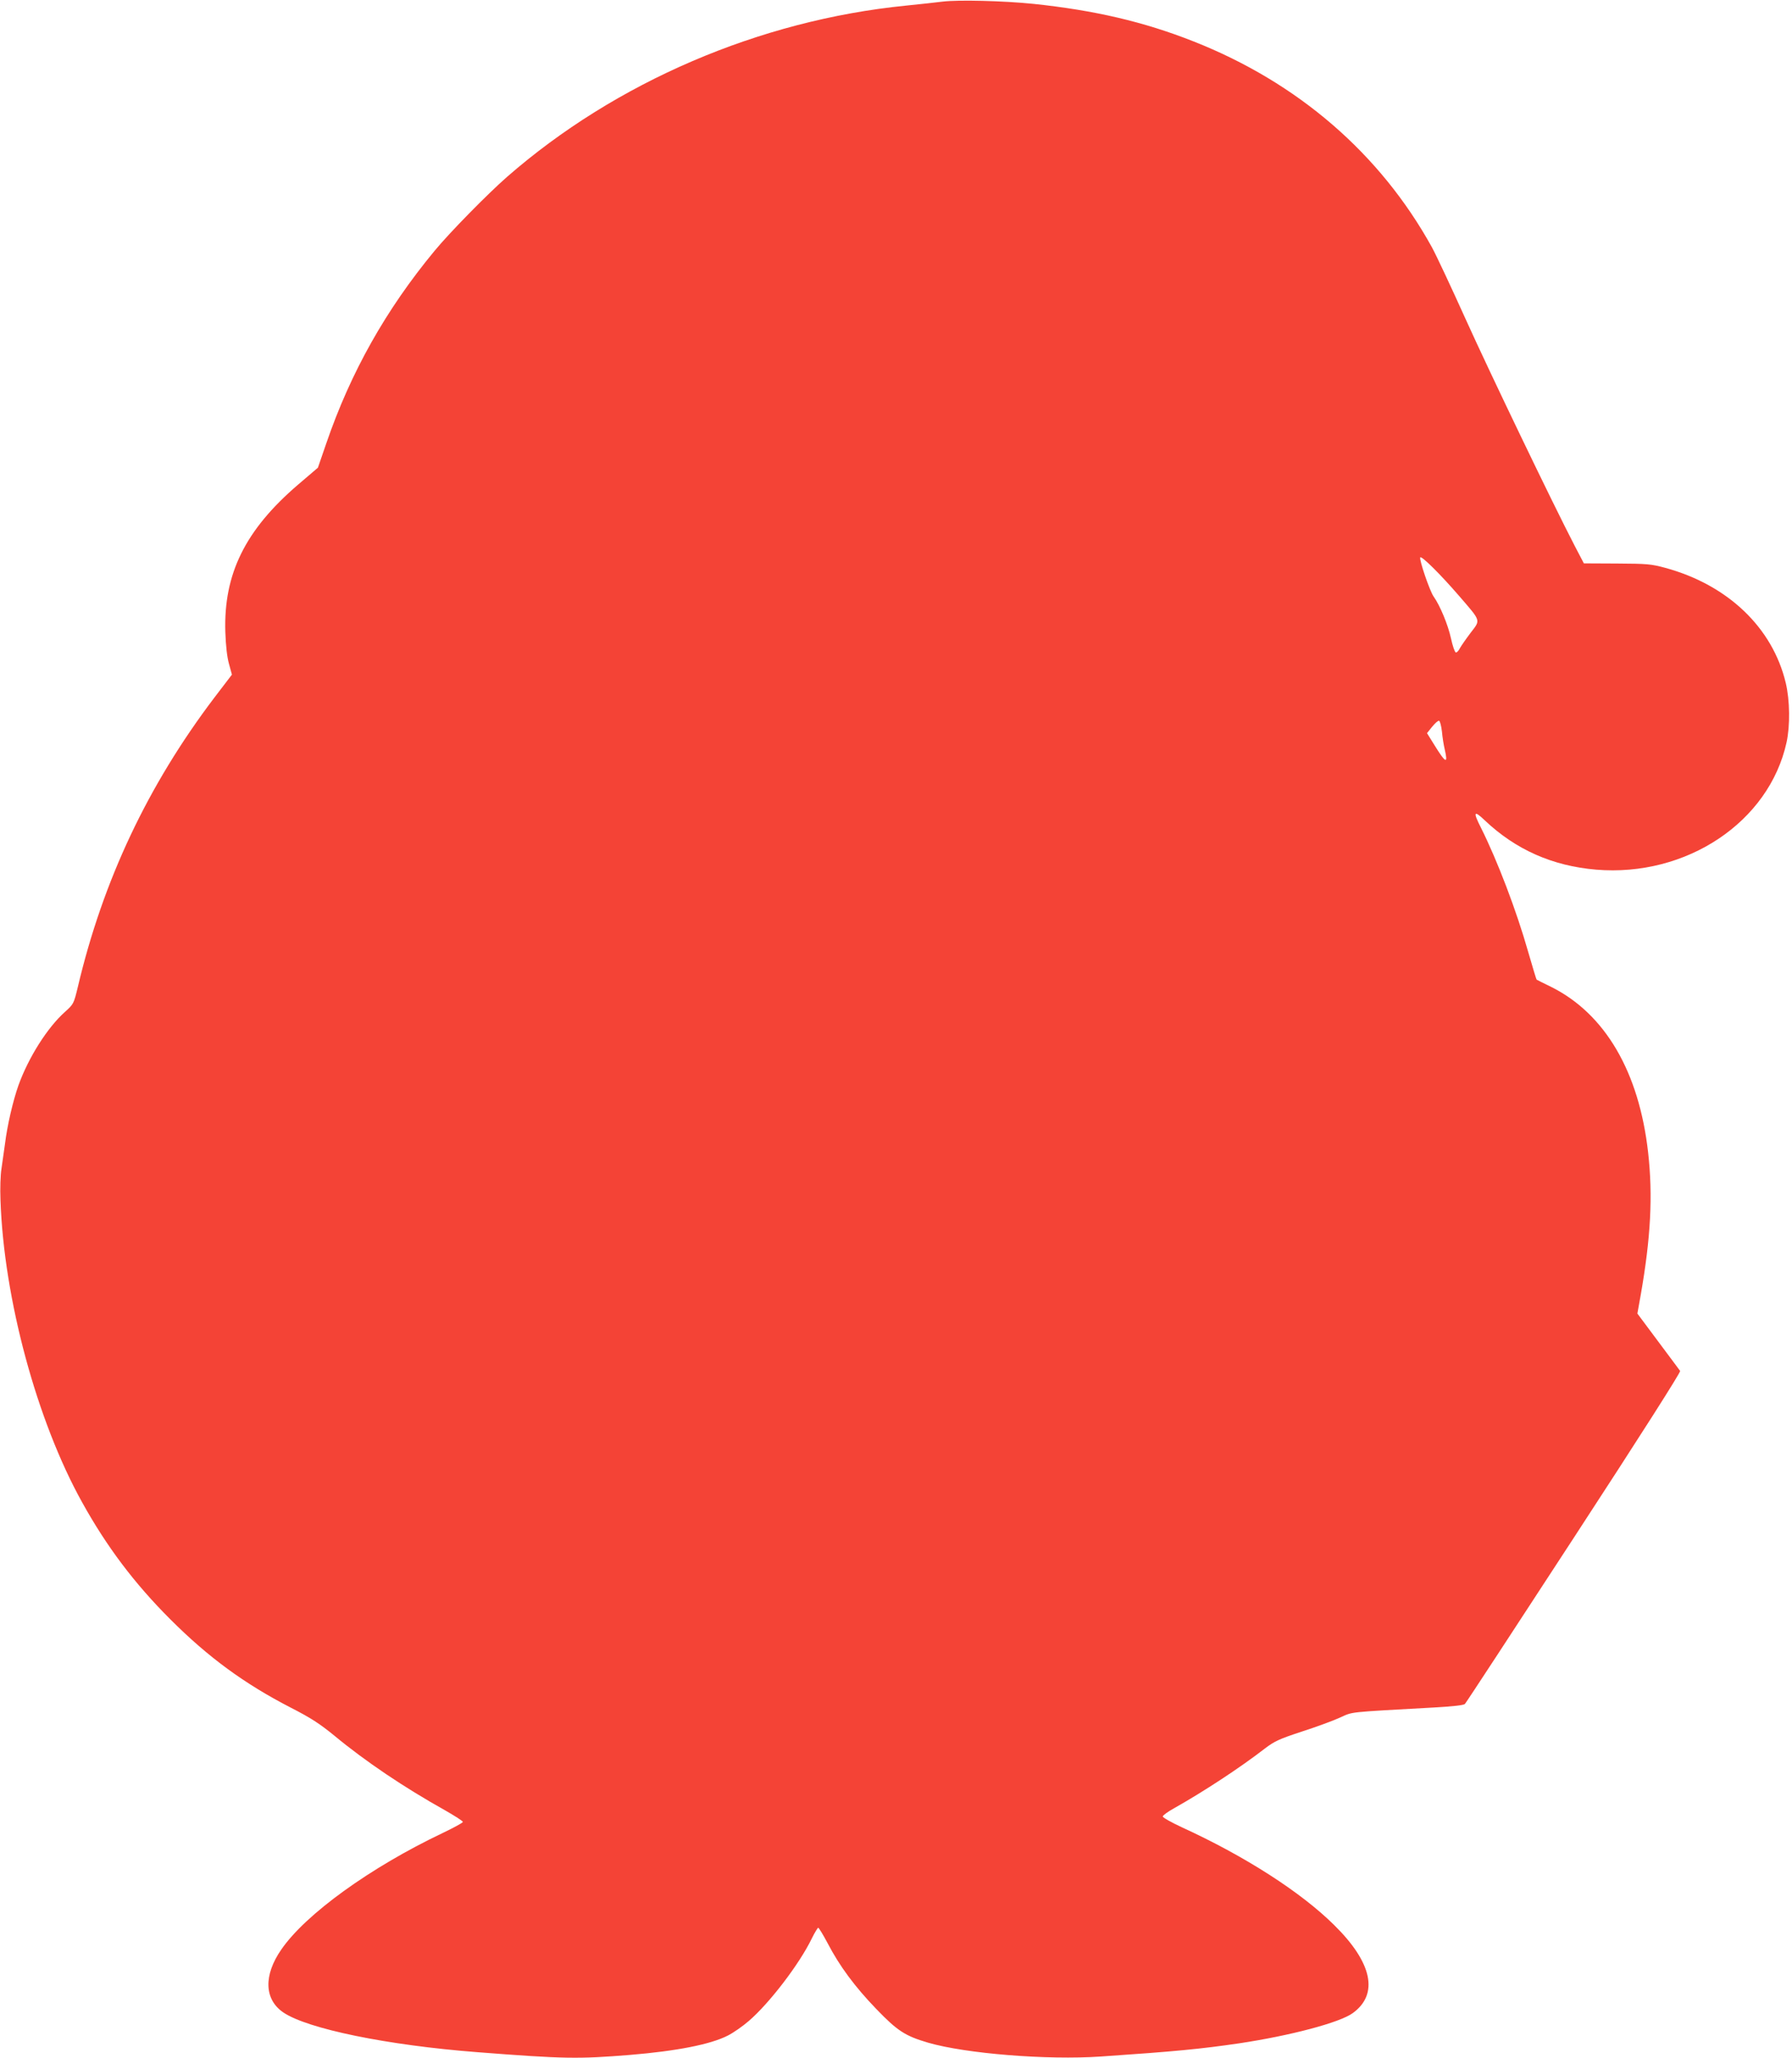
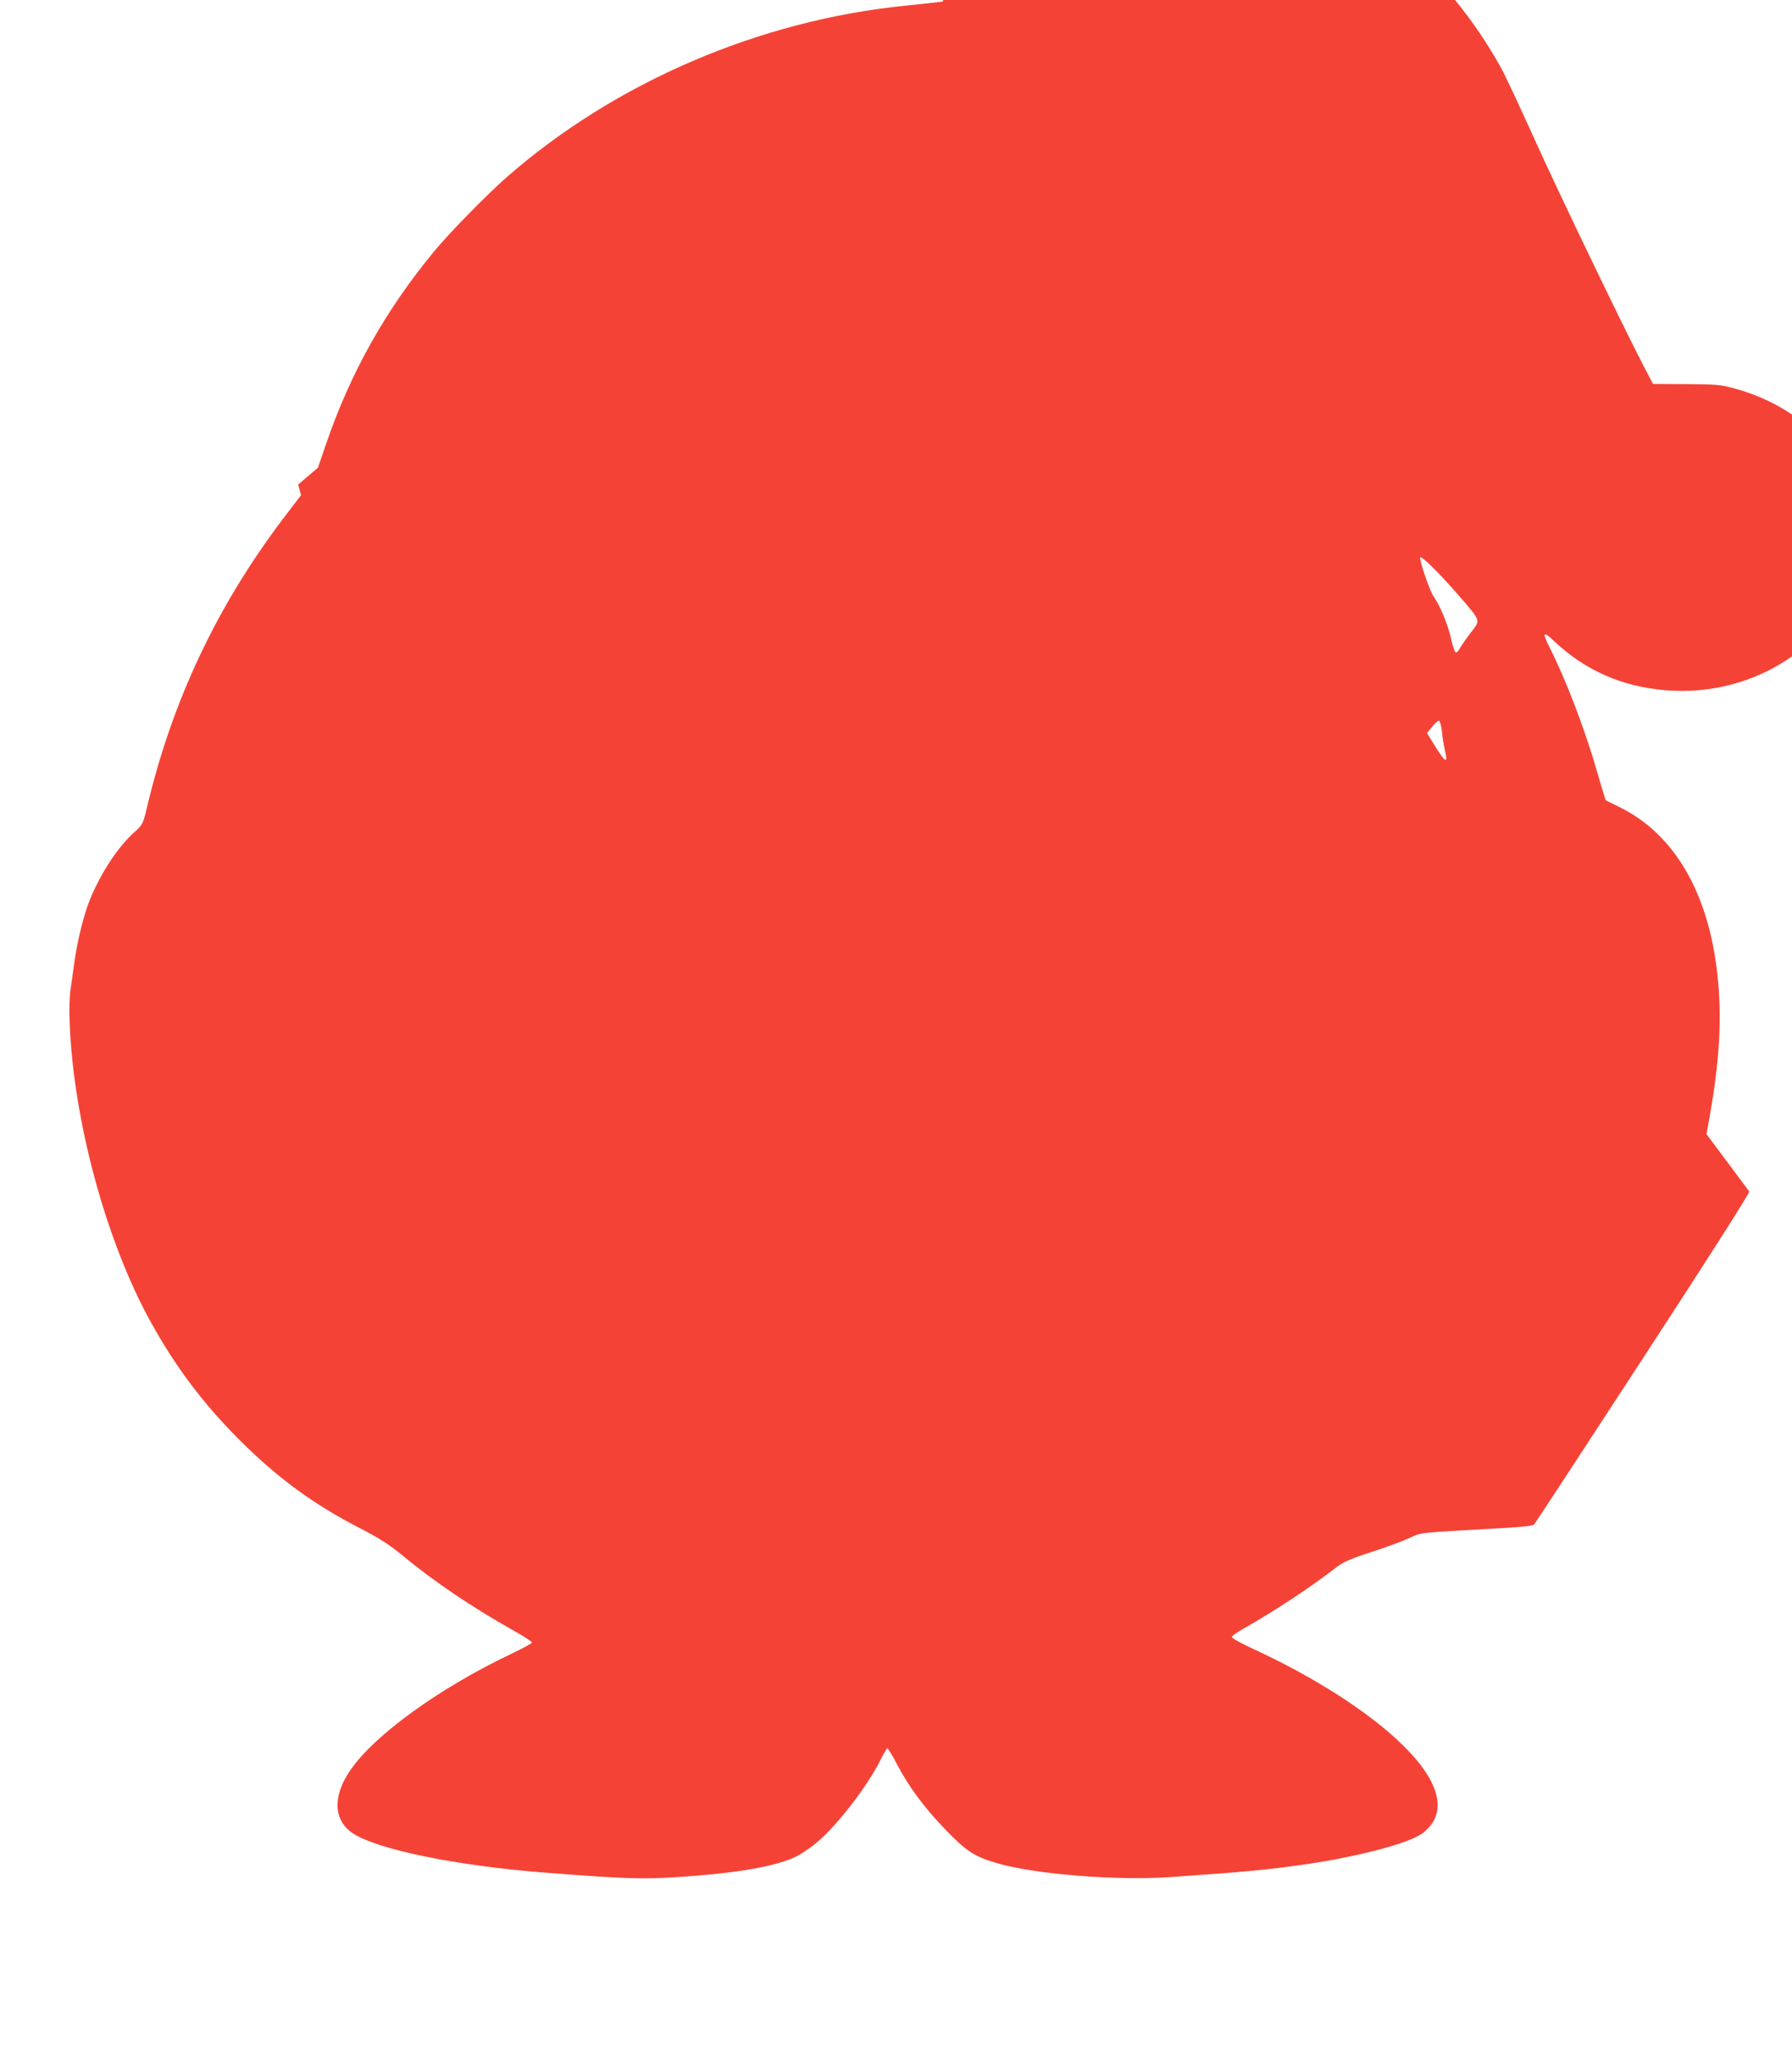
<svg xmlns="http://www.w3.org/2000/svg" version="1.0" width="1115pt" height="1280pt" viewBox="0 0 1115 1280" preserveAspectRatio="xMidYMid meet">
  <g transform="translate(0,1280) scale(0.1,-0.1)" fill="#f44336" stroke="none">
-     <path d="M5865 12790 c-38 -5 -141 -16 -229 -25 -910 -91 -1805 -475 -2481 -1065 -123 -108 -357 -346 -451 -460 -303 -366 -522 -755 -674 -1198 l-52 -151 -123 -105 c-329 -282 -464 -555 -453 -916 3 -88 11 -158 23 -200 l18 -66 -110 -144 c-413 -545 -693 -1137 -849 -1800 -25 -103 -26 -105 -79 -153 -110 -98 -227 -283 -290 -457 -34 -96 -70 -250 -84 -365 -7 -49 -17 -119 -22 -155 -6 -36 -9 -123 -6 -195 21 -614 227 -1374 508 -1879 153 -276 325 -504 548 -727 237 -237 461 -401 750 -550 125 -64 179 -99 271 -174 193 -160 437 -324 688 -464 61 -35 112 -67 112 -73 0 -5 -57 -36 -126 -69 -450 -214 -853 -505 -1004 -725 -111 -160 -106 -310 13 -391 151 -102 648 -204 1207 -247 540 -42 629 -43 950 -17 290 24 500 65 608 120 34 17 93 58 131 91 128 110 315 354 392 513 18 37 37 67 40 67 4 0 31 -44 59 -97 74 -142 169 -270 302 -408 132 -137 180 -168 323 -210 234 -68 739 -109 1075 -86 469 32 621 47 860 82 320 48 626 129 707 188 163 118 122 314 -116 548 -206 204 -554 428 -950 609 -64 30 -116 59 -116 66 0 7 32 30 70 51 186 105 409 251 567 373 58 44 88 58 225 103 87 28 194 67 238 87 88 39 37 33 590 64 120 7 183 14 190 22 7 7 312 473 679 1036 413 633 664 1027 660 1035 -5 6 -66 90 -137 184 l-129 173 21 117 c62 354 76 615 46 883 -56 503 -268 865 -604 1032 -47 23 -88 43 -90 45 -2 1 -25 78 -52 171 -74 260 -192 569 -294 773 -51 100 -45 112 23 47 192 -182 421 -284 693 -307 562 -47 1076 296 1185 791 23 105 21 262 -5 371 -82 343 -360 609 -749 715 -89 24 -113 26 -302 27 l-205 1 -57 109 c-135 260 -532 1085 -679 1411 -88 195 -182 396 -210 447 -322 582 -834 1024 -1484 1280 -309 122 -615 193 -995 233 -186 19 -468 26 -565 14z m3215 -3698 c137 -159 133 -146 71 -227 -28 -37 -58 -80 -67 -96 -8 -17 -20 -29 -26 -27 -7 3 -20 42 -30 88 -18 83 -68 204 -108 260 -24 34 -91 230 -83 243 7 12 124 -103 243 -241z m-108 -843 c3 -35 11 -84 17 -109 22 -95 7 -89 -64 26 l-46 74 32 40 c18 22 37 39 43 37 6 -2 14 -33 18 -68z" />
+     <path d="M5865 12790 c-38 -5 -141 -16 -229 -25 -910 -91 -1805 -475 -2481 -1065 -123 -108 -357 -346 -451 -460 -303 -366 -522 -755 -674 -1198 l-52 -151 -123 -105 l18 -66 -110 -144 c-413 -545 -693 -1137 -849 -1800 -25 -103 -26 -105 -79 -153 -110 -98 -227 -283 -290 -457 -34 -96 -70 -250 -84 -365 -7 -49 -17 -119 -22 -155 -6 -36 -9 -123 -6 -195 21 -614 227 -1374 508 -1879 153 -276 325 -504 548 -727 237 -237 461 -401 750 -550 125 -64 179 -99 271 -174 193 -160 437 -324 688 -464 61 -35 112 -67 112 -73 0 -5 -57 -36 -126 -69 -450 -214 -853 -505 -1004 -725 -111 -160 -106 -310 13 -391 151 -102 648 -204 1207 -247 540 -42 629 -43 950 -17 290 24 500 65 608 120 34 17 93 58 131 91 128 110 315 354 392 513 18 37 37 67 40 67 4 0 31 -44 59 -97 74 -142 169 -270 302 -408 132 -137 180 -168 323 -210 234 -68 739 -109 1075 -86 469 32 621 47 860 82 320 48 626 129 707 188 163 118 122 314 -116 548 -206 204 -554 428 -950 609 -64 30 -116 59 -116 66 0 7 32 30 70 51 186 105 409 251 567 373 58 44 88 58 225 103 87 28 194 67 238 87 88 39 37 33 590 64 120 7 183 14 190 22 7 7 312 473 679 1036 413 633 664 1027 660 1035 -5 6 -66 90 -137 184 l-129 173 21 117 c62 354 76 615 46 883 -56 503 -268 865 -604 1032 -47 23 -88 43 -90 45 -2 1 -25 78 -52 171 -74 260 -192 569 -294 773 -51 100 -45 112 23 47 192 -182 421 -284 693 -307 562 -47 1076 296 1185 791 23 105 21 262 -5 371 -82 343 -360 609 -749 715 -89 24 -113 26 -302 27 l-205 1 -57 109 c-135 260 -532 1085 -679 1411 -88 195 -182 396 -210 447 -322 582 -834 1024 -1484 1280 -309 122 -615 193 -995 233 -186 19 -468 26 -565 14z m3215 -3698 c137 -159 133 -146 71 -227 -28 -37 -58 -80 -67 -96 -8 -17 -20 -29 -26 -27 -7 3 -20 42 -30 88 -18 83 -68 204 -108 260 -24 34 -91 230 -83 243 7 12 124 -103 243 -241z m-108 -843 c3 -35 11 -84 17 -109 22 -95 7 -89 -64 26 l-46 74 32 40 c18 22 37 39 43 37 6 -2 14 -33 18 -68z" />
  </g>
</svg>